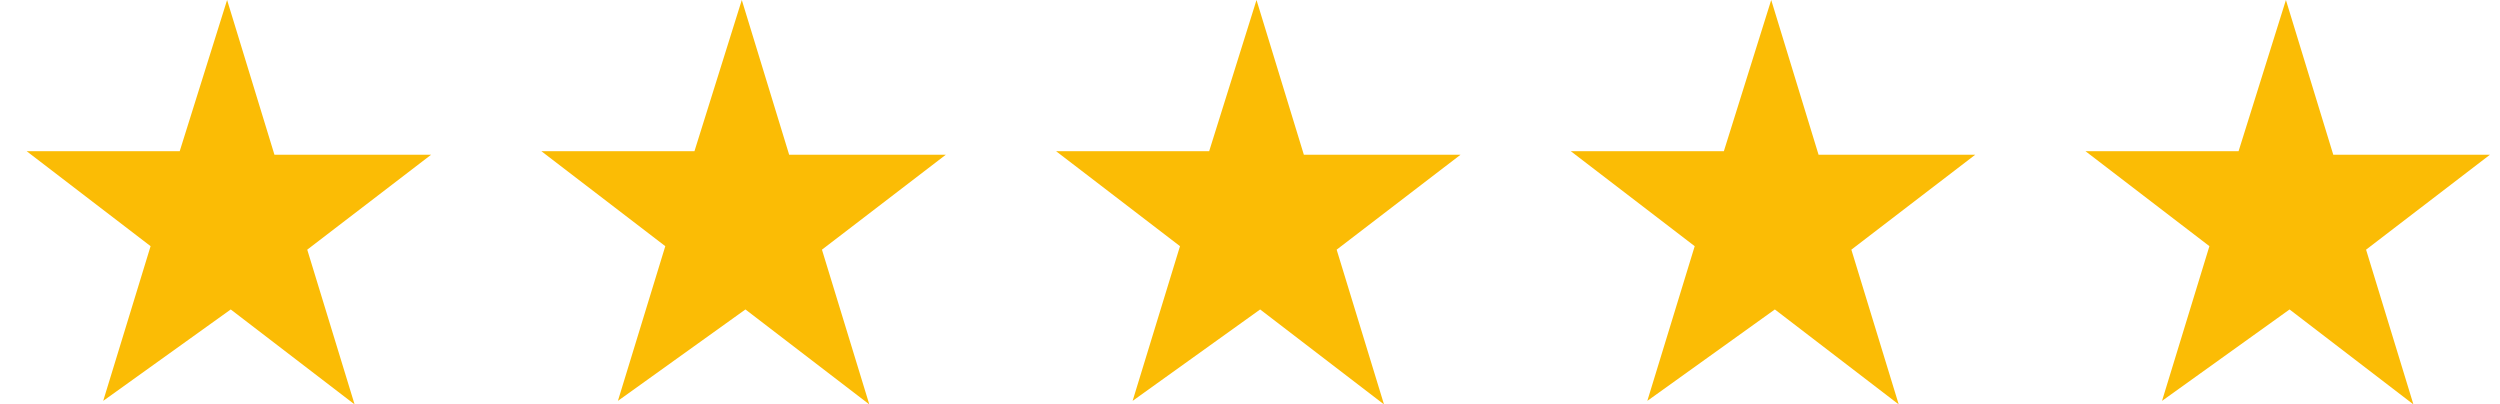
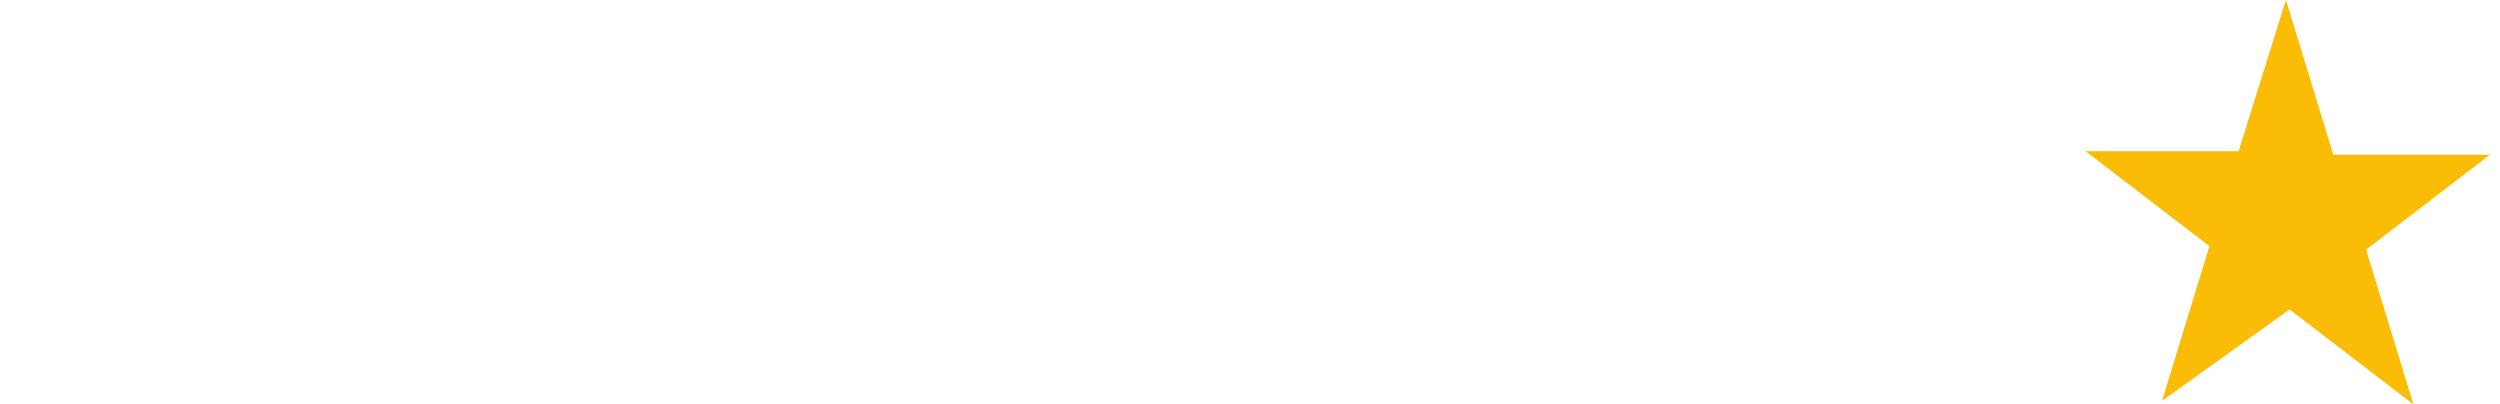
<svg xmlns="http://www.w3.org/2000/svg" width="68" height="11" viewBox="0 0 68 11" fill="none">
-   <path d="M6.177 0L7.465 4.209H11.726L8.357 6.791L9.645 11L6.276 8.417L2.807 10.904L4.096 6.696L0.726 4.113H4.888L6.177 0Z" fill="#FBBC05" />
-   <path d="M20.177 0L21.465 4.209H25.726L22.357 6.791L23.645 11L20.276 8.417L16.807 10.904L18.096 6.696L14.726 4.113H18.889L20.177 0Z" fill="#FBBC05" />
-   <path d="M34.177 0L35.465 4.209H39.726L36.357 6.791L37.645 11L34.276 8.417L30.807 10.904L32.096 6.696L28.726 4.113H32.889L34.177 0Z" fill="#FBBC05" />
-   <path d="M48.177 0L49.465 4.209H53.726L50.357 6.791L51.645 11L48.276 8.417L44.807 10.904L46.096 6.696L42.726 4.113H46.889L48.177 0Z" fill="#FBBC05" />
  <path d="M62.177 0L63.465 4.209H67.726L64.357 6.791L65.645 11L62.276 8.417L58.807 10.904L60.096 6.696L56.726 4.113H60.889L62.177 0Z" fill="#FBBC05" />
</svg>